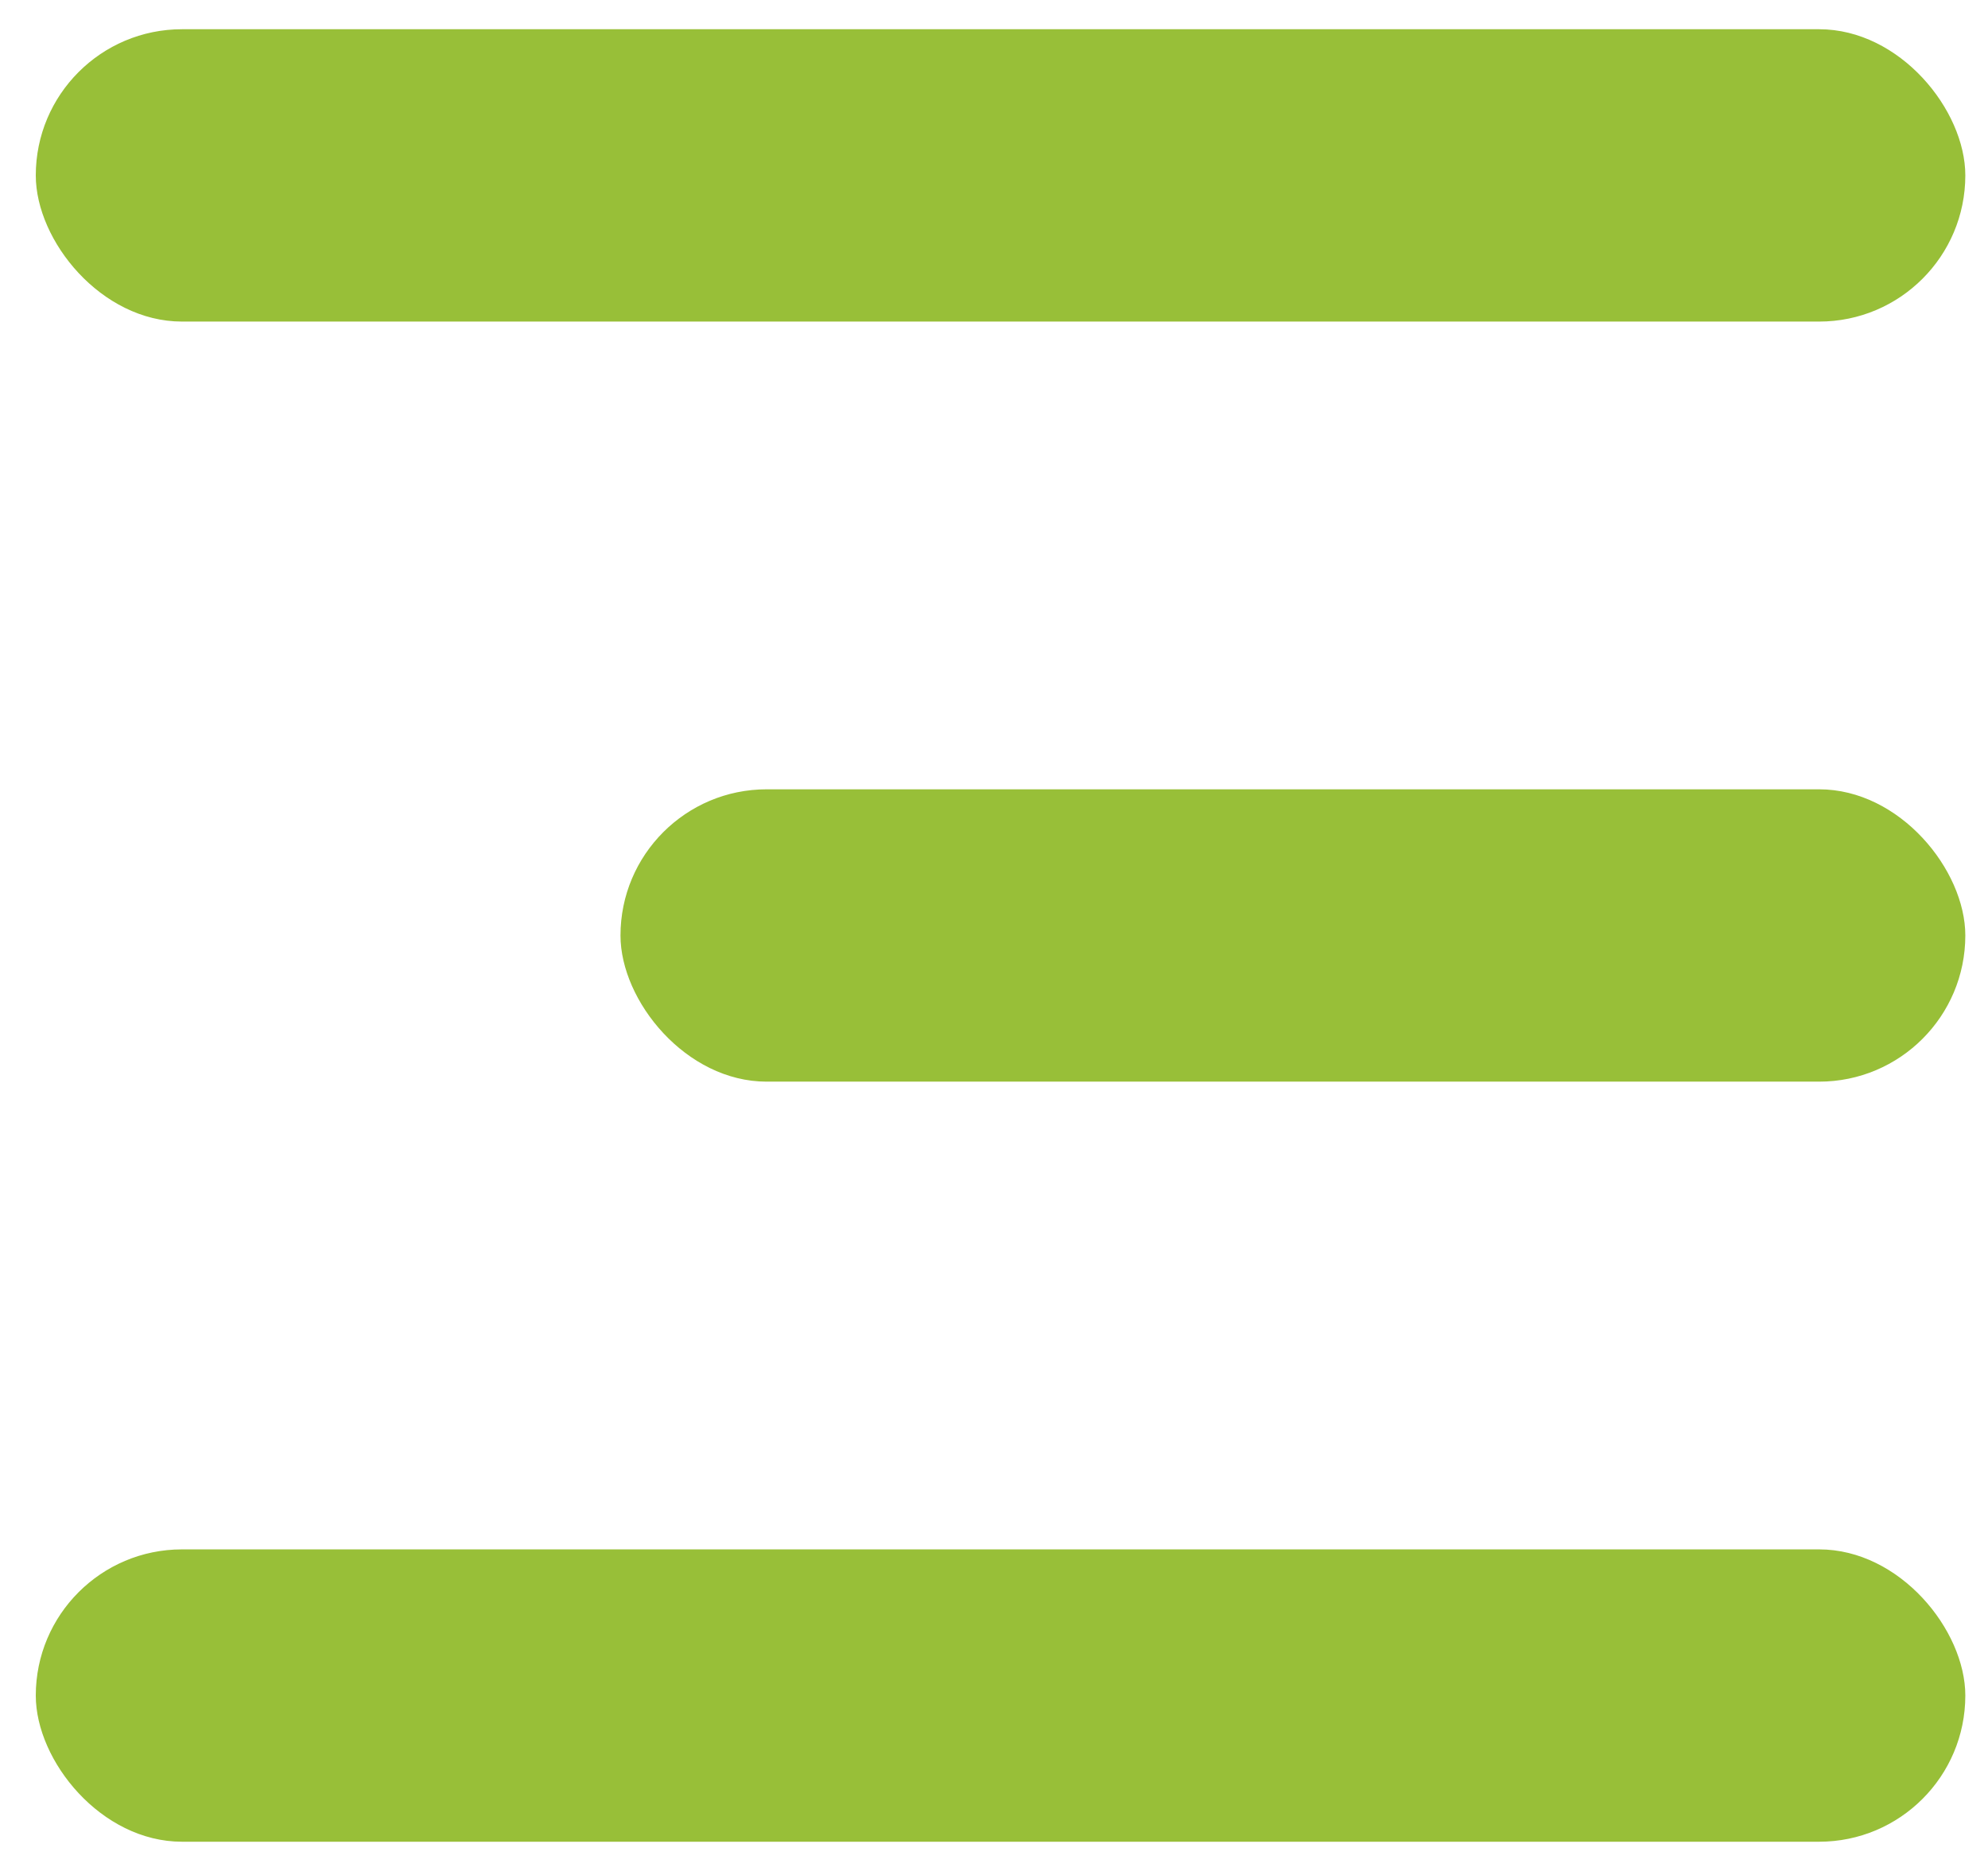
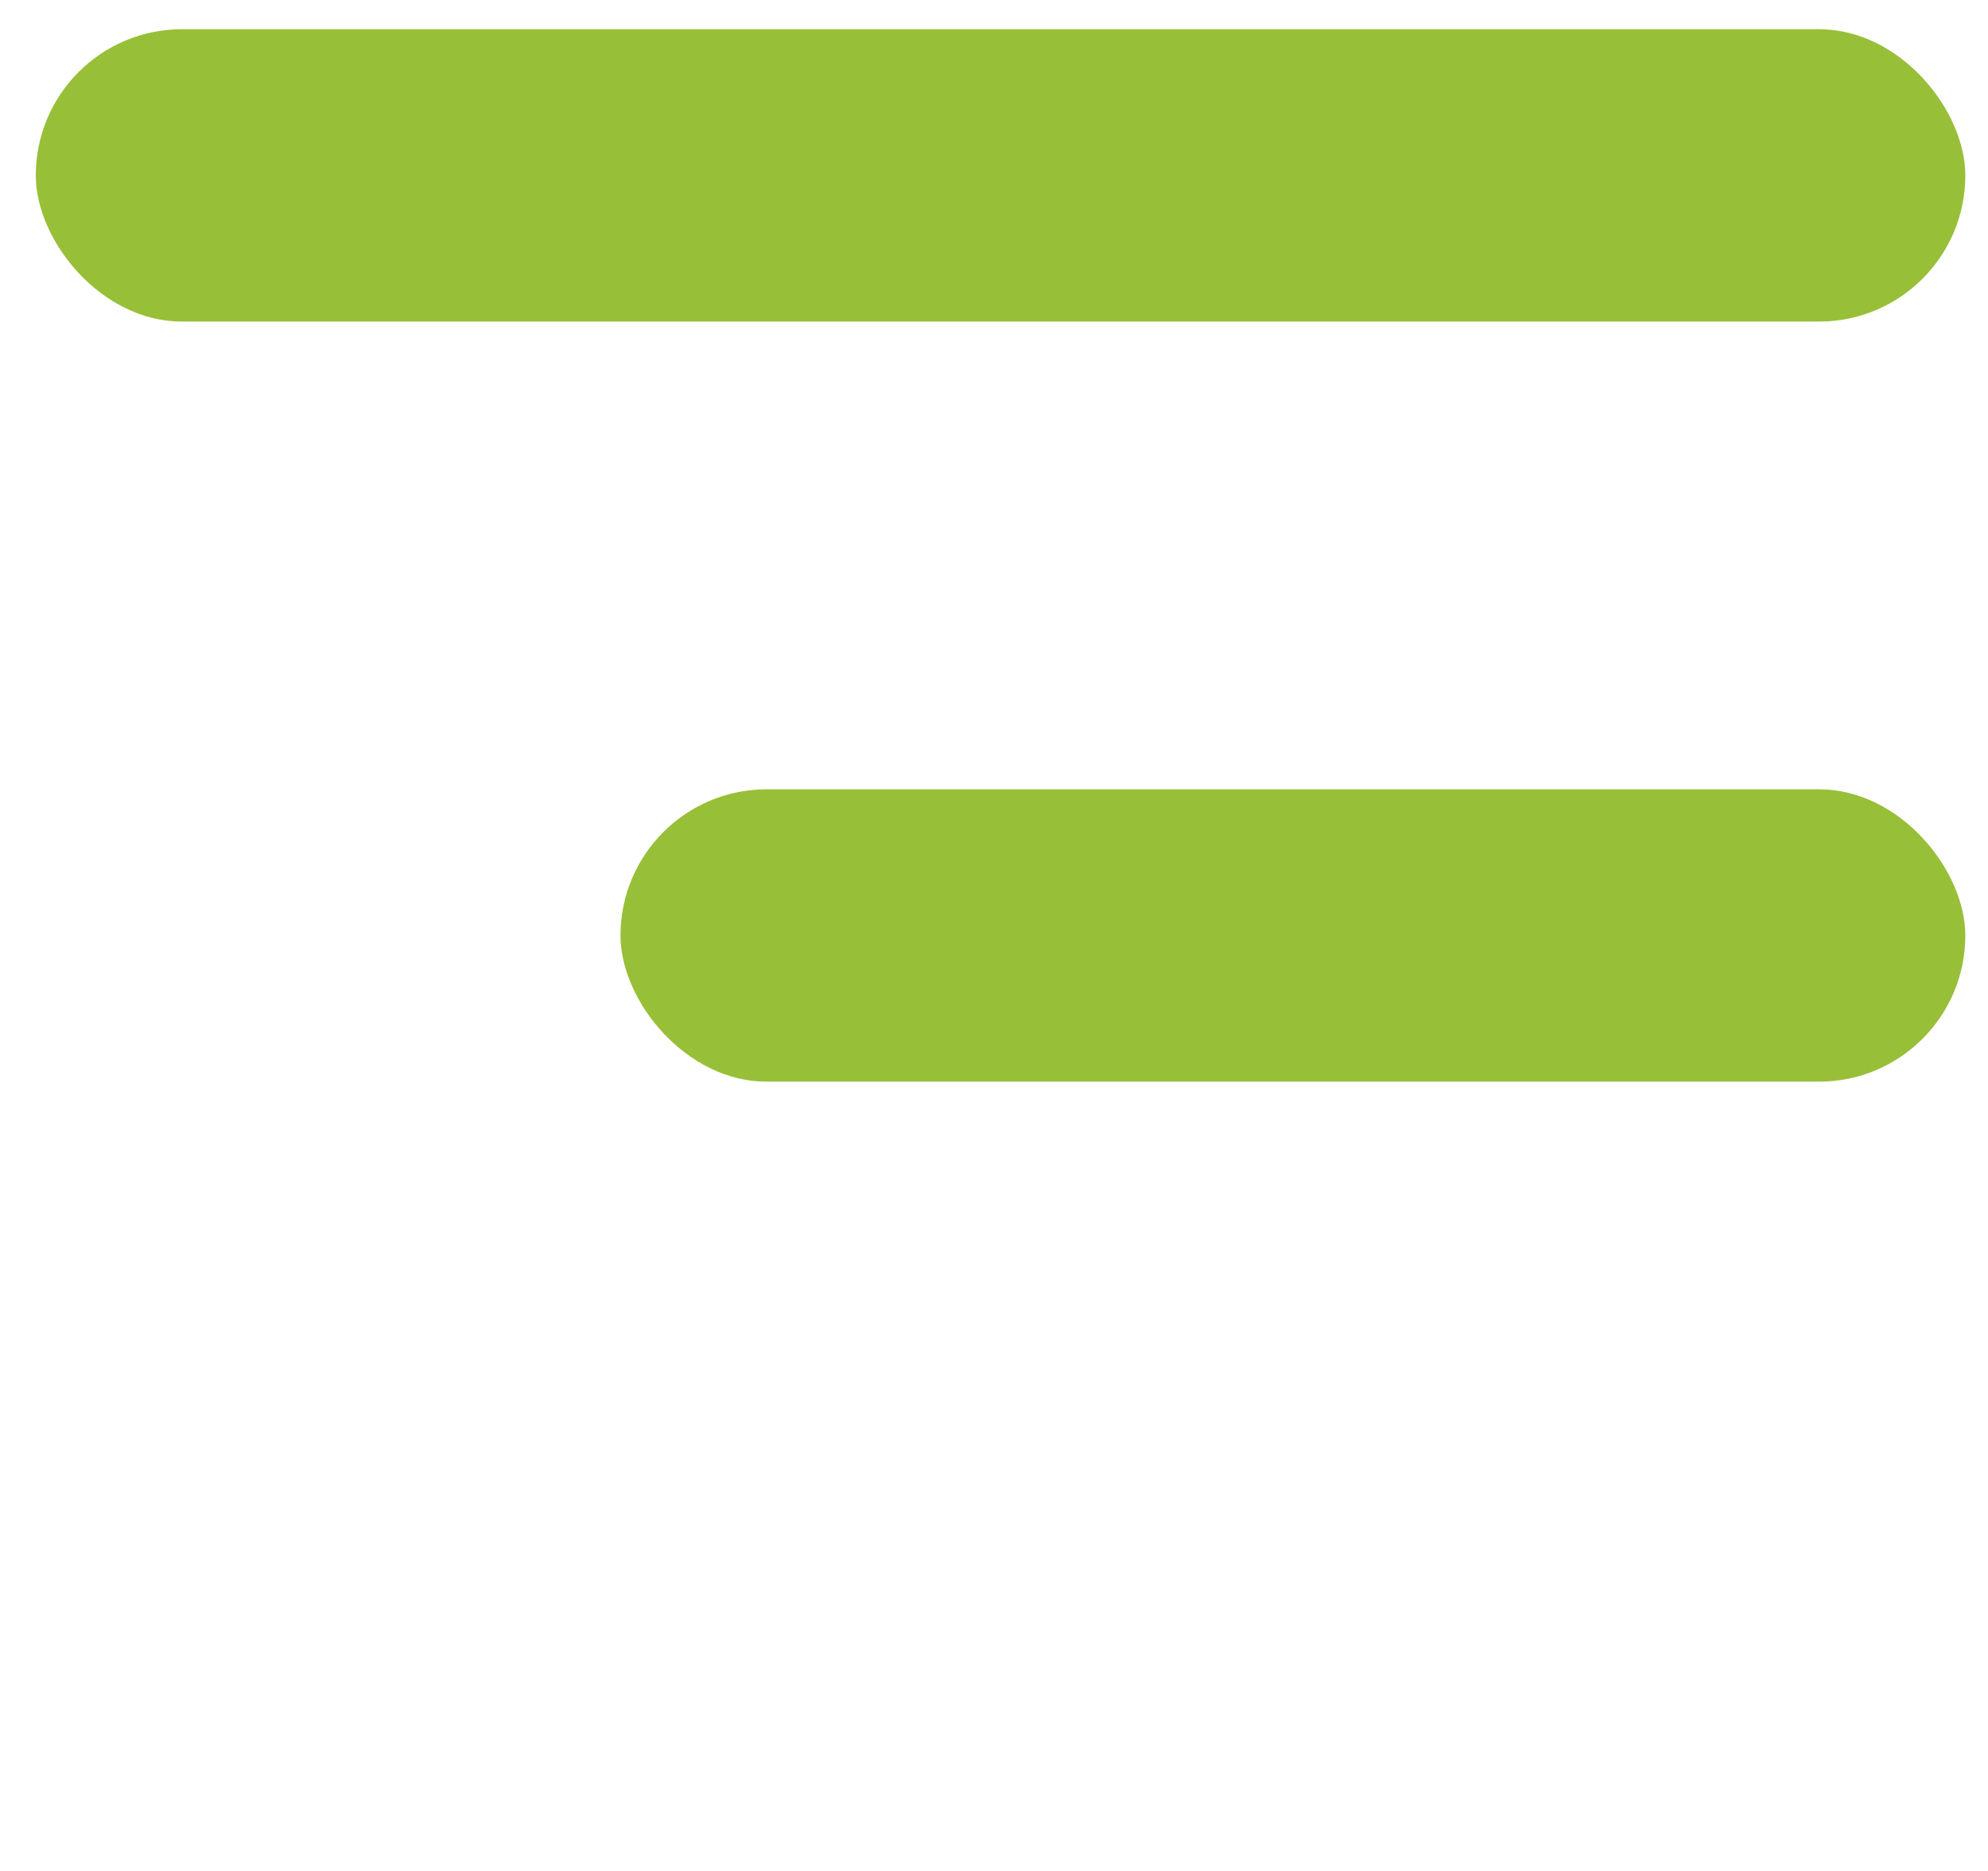
<svg xmlns="http://www.w3.org/2000/svg" width="34" height="32" viewBox="0 0 34 32" fill="none">
  <rect x="0.612" y="0.5" width="33" height="5" rx="2.5" fill="#98BF38" />
  <rect x="10.612" y="13.5" width="23" height="5" rx="2.5" fill="#98BF38" />
-   <rect x="0.612" y="26.5" width="33" height="5" rx="2.5" fill="#98BF38" />
</svg>